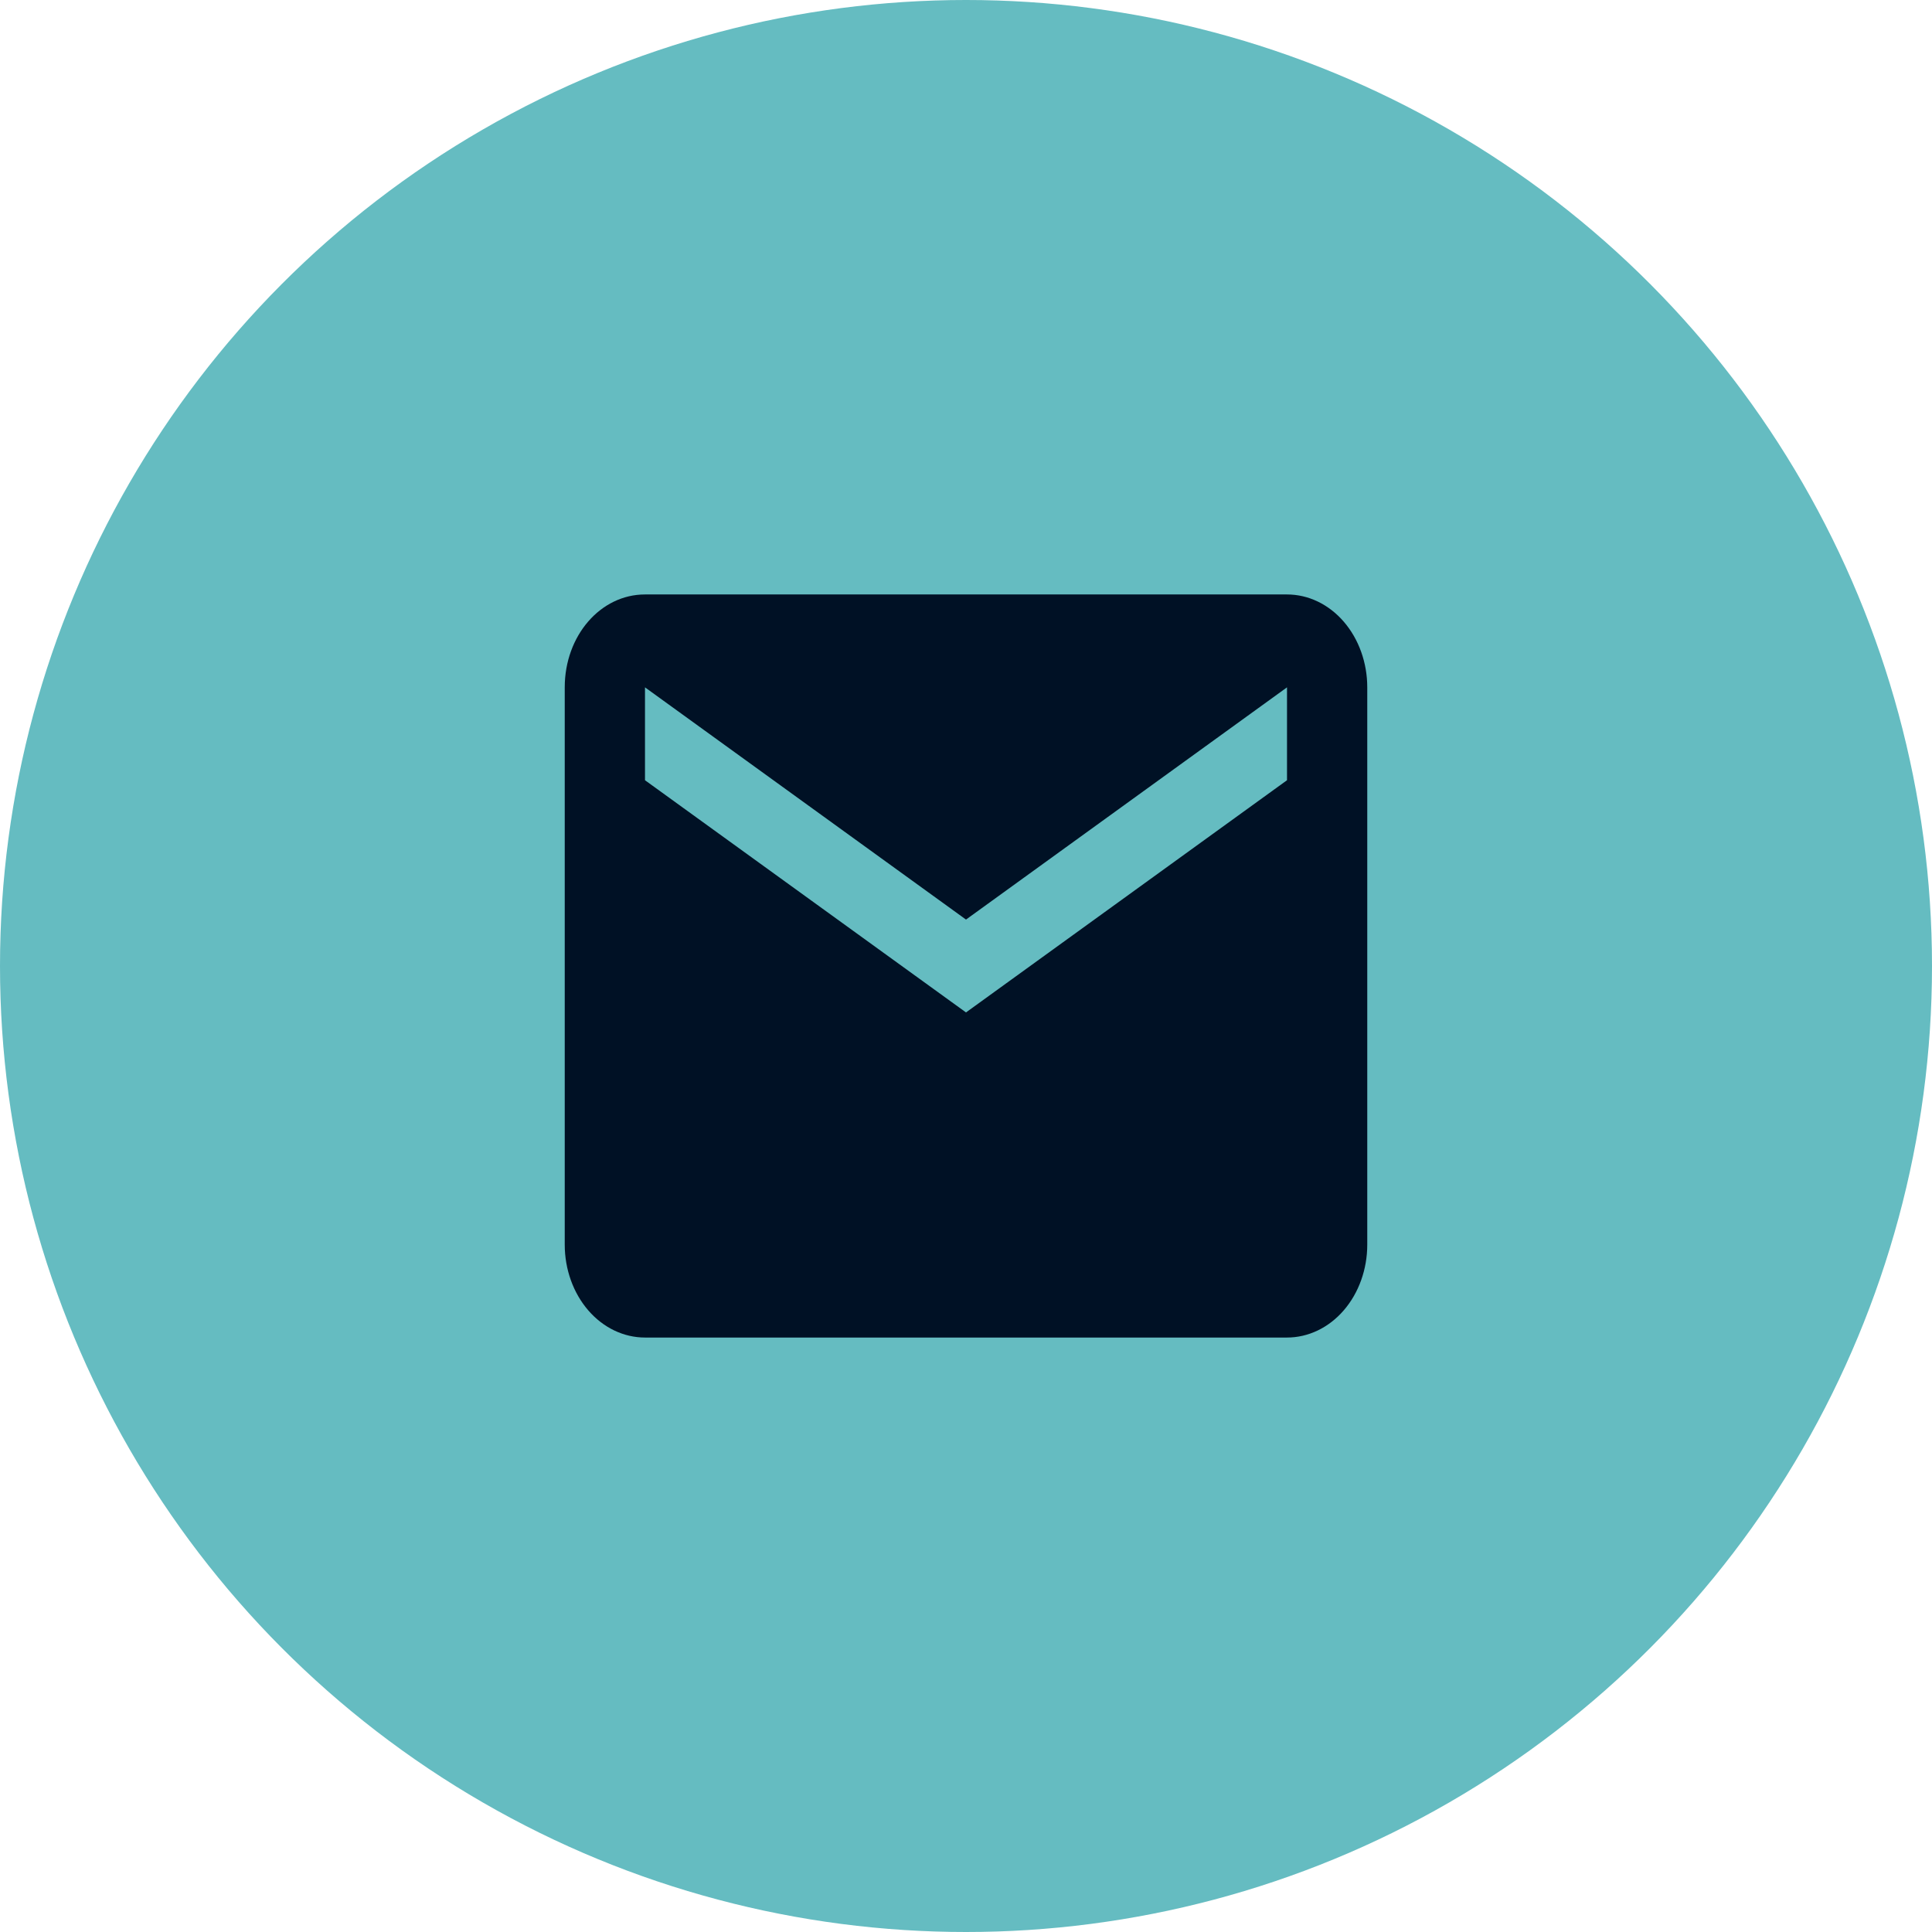
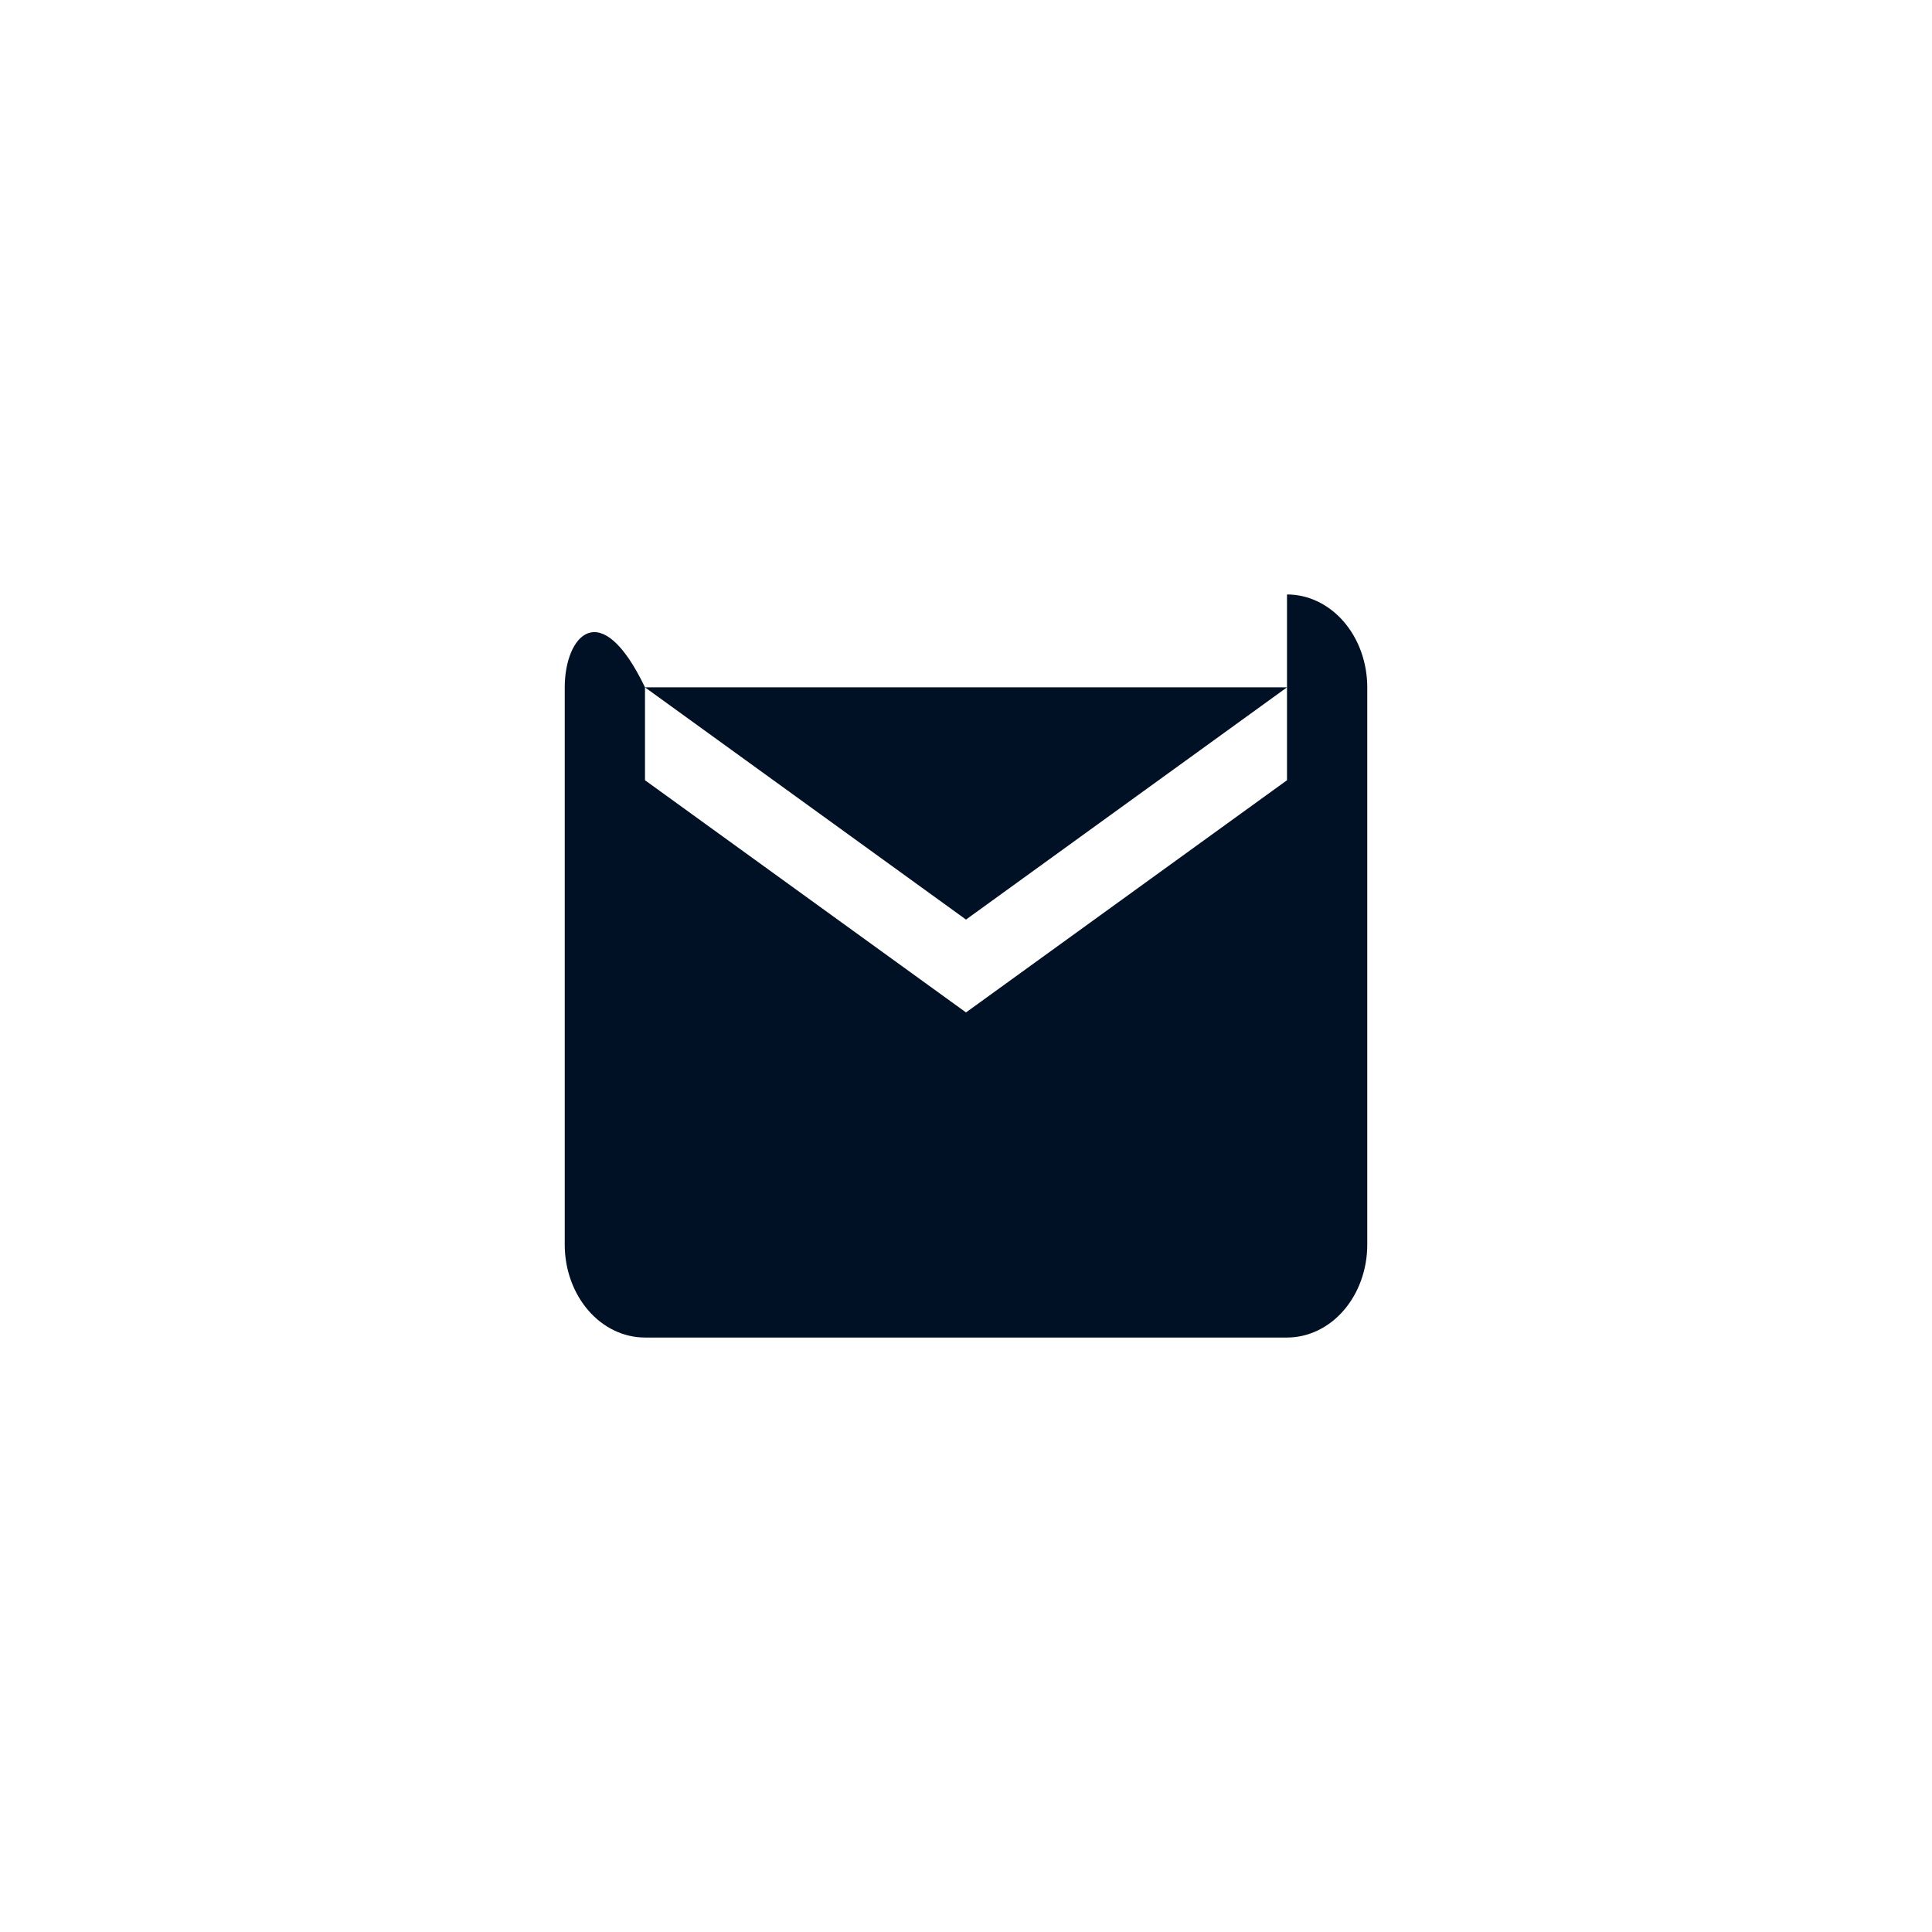
<svg xmlns="http://www.w3.org/2000/svg" width="65" height="65" viewBox="0 0 65 65" fill="none">
-   <circle cx="32.5" cy="32.5" r="32.5" fill="#65BCC1" />
-   <path d="M43.3 26.25L32.5 34.062L21.7 26.25V23.125L32.5 30.938L43.3 23.125M43.3 20H21.7C20.201 20 19 21.391 19 23.125V41.875C19 42.704 19.285 43.499 19.791 44.085C20.297 44.671 20.984 45 21.7 45H43.3C44.016 45 44.703 44.671 45.209 44.085C45.715 43.499 46 42.704 46 41.875V23.125C46 22.296 45.715 21.501 45.209 20.915C44.703 20.329 44.016 20 43.3 20Z" fill="#001125" />
+   <path d="M43.3 26.25L32.5 34.062L21.7 26.25V23.125L32.5 30.938L43.3 23.125H21.7C20.201 20 19 21.391 19 23.125V41.875C19 42.704 19.285 43.499 19.791 44.085C20.297 44.671 20.984 45 21.7 45H43.3C44.016 45 44.703 44.671 45.209 44.085C45.715 43.499 46 42.704 46 41.875V23.125C46 22.296 45.715 21.501 45.209 20.915C44.703 20.329 44.016 20 43.3 20Z" fill="#001125" />
</svg>